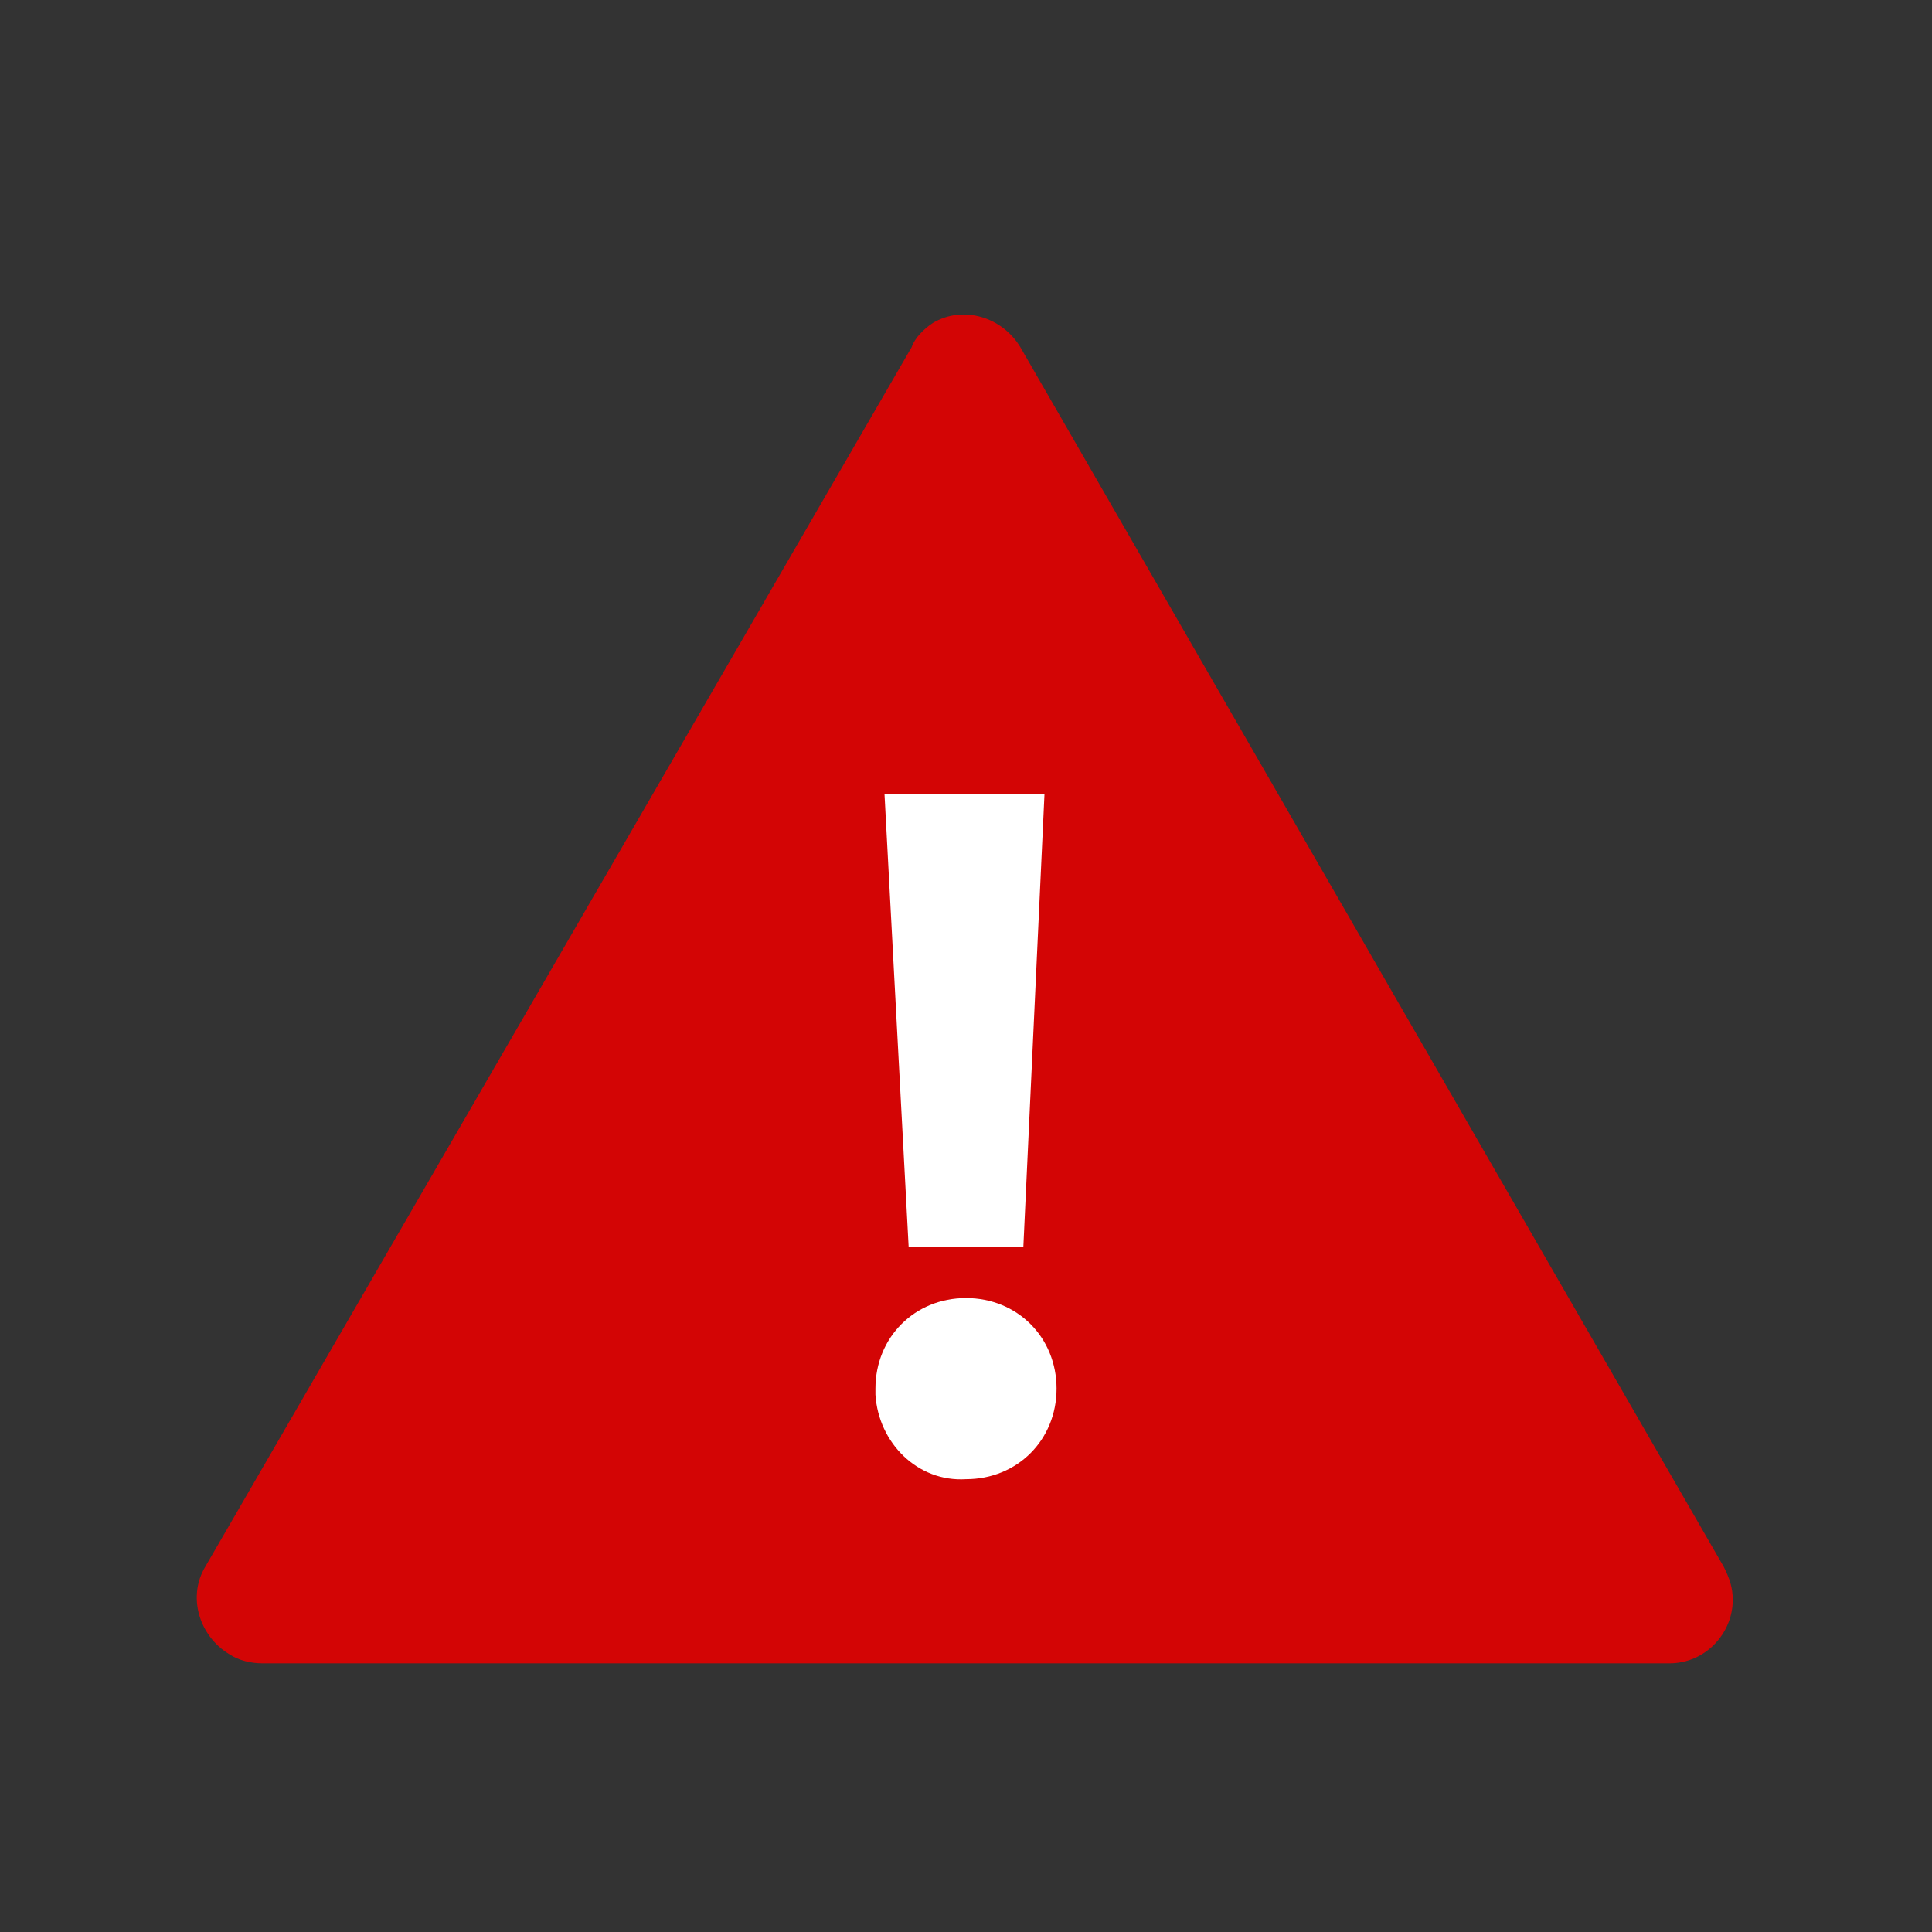
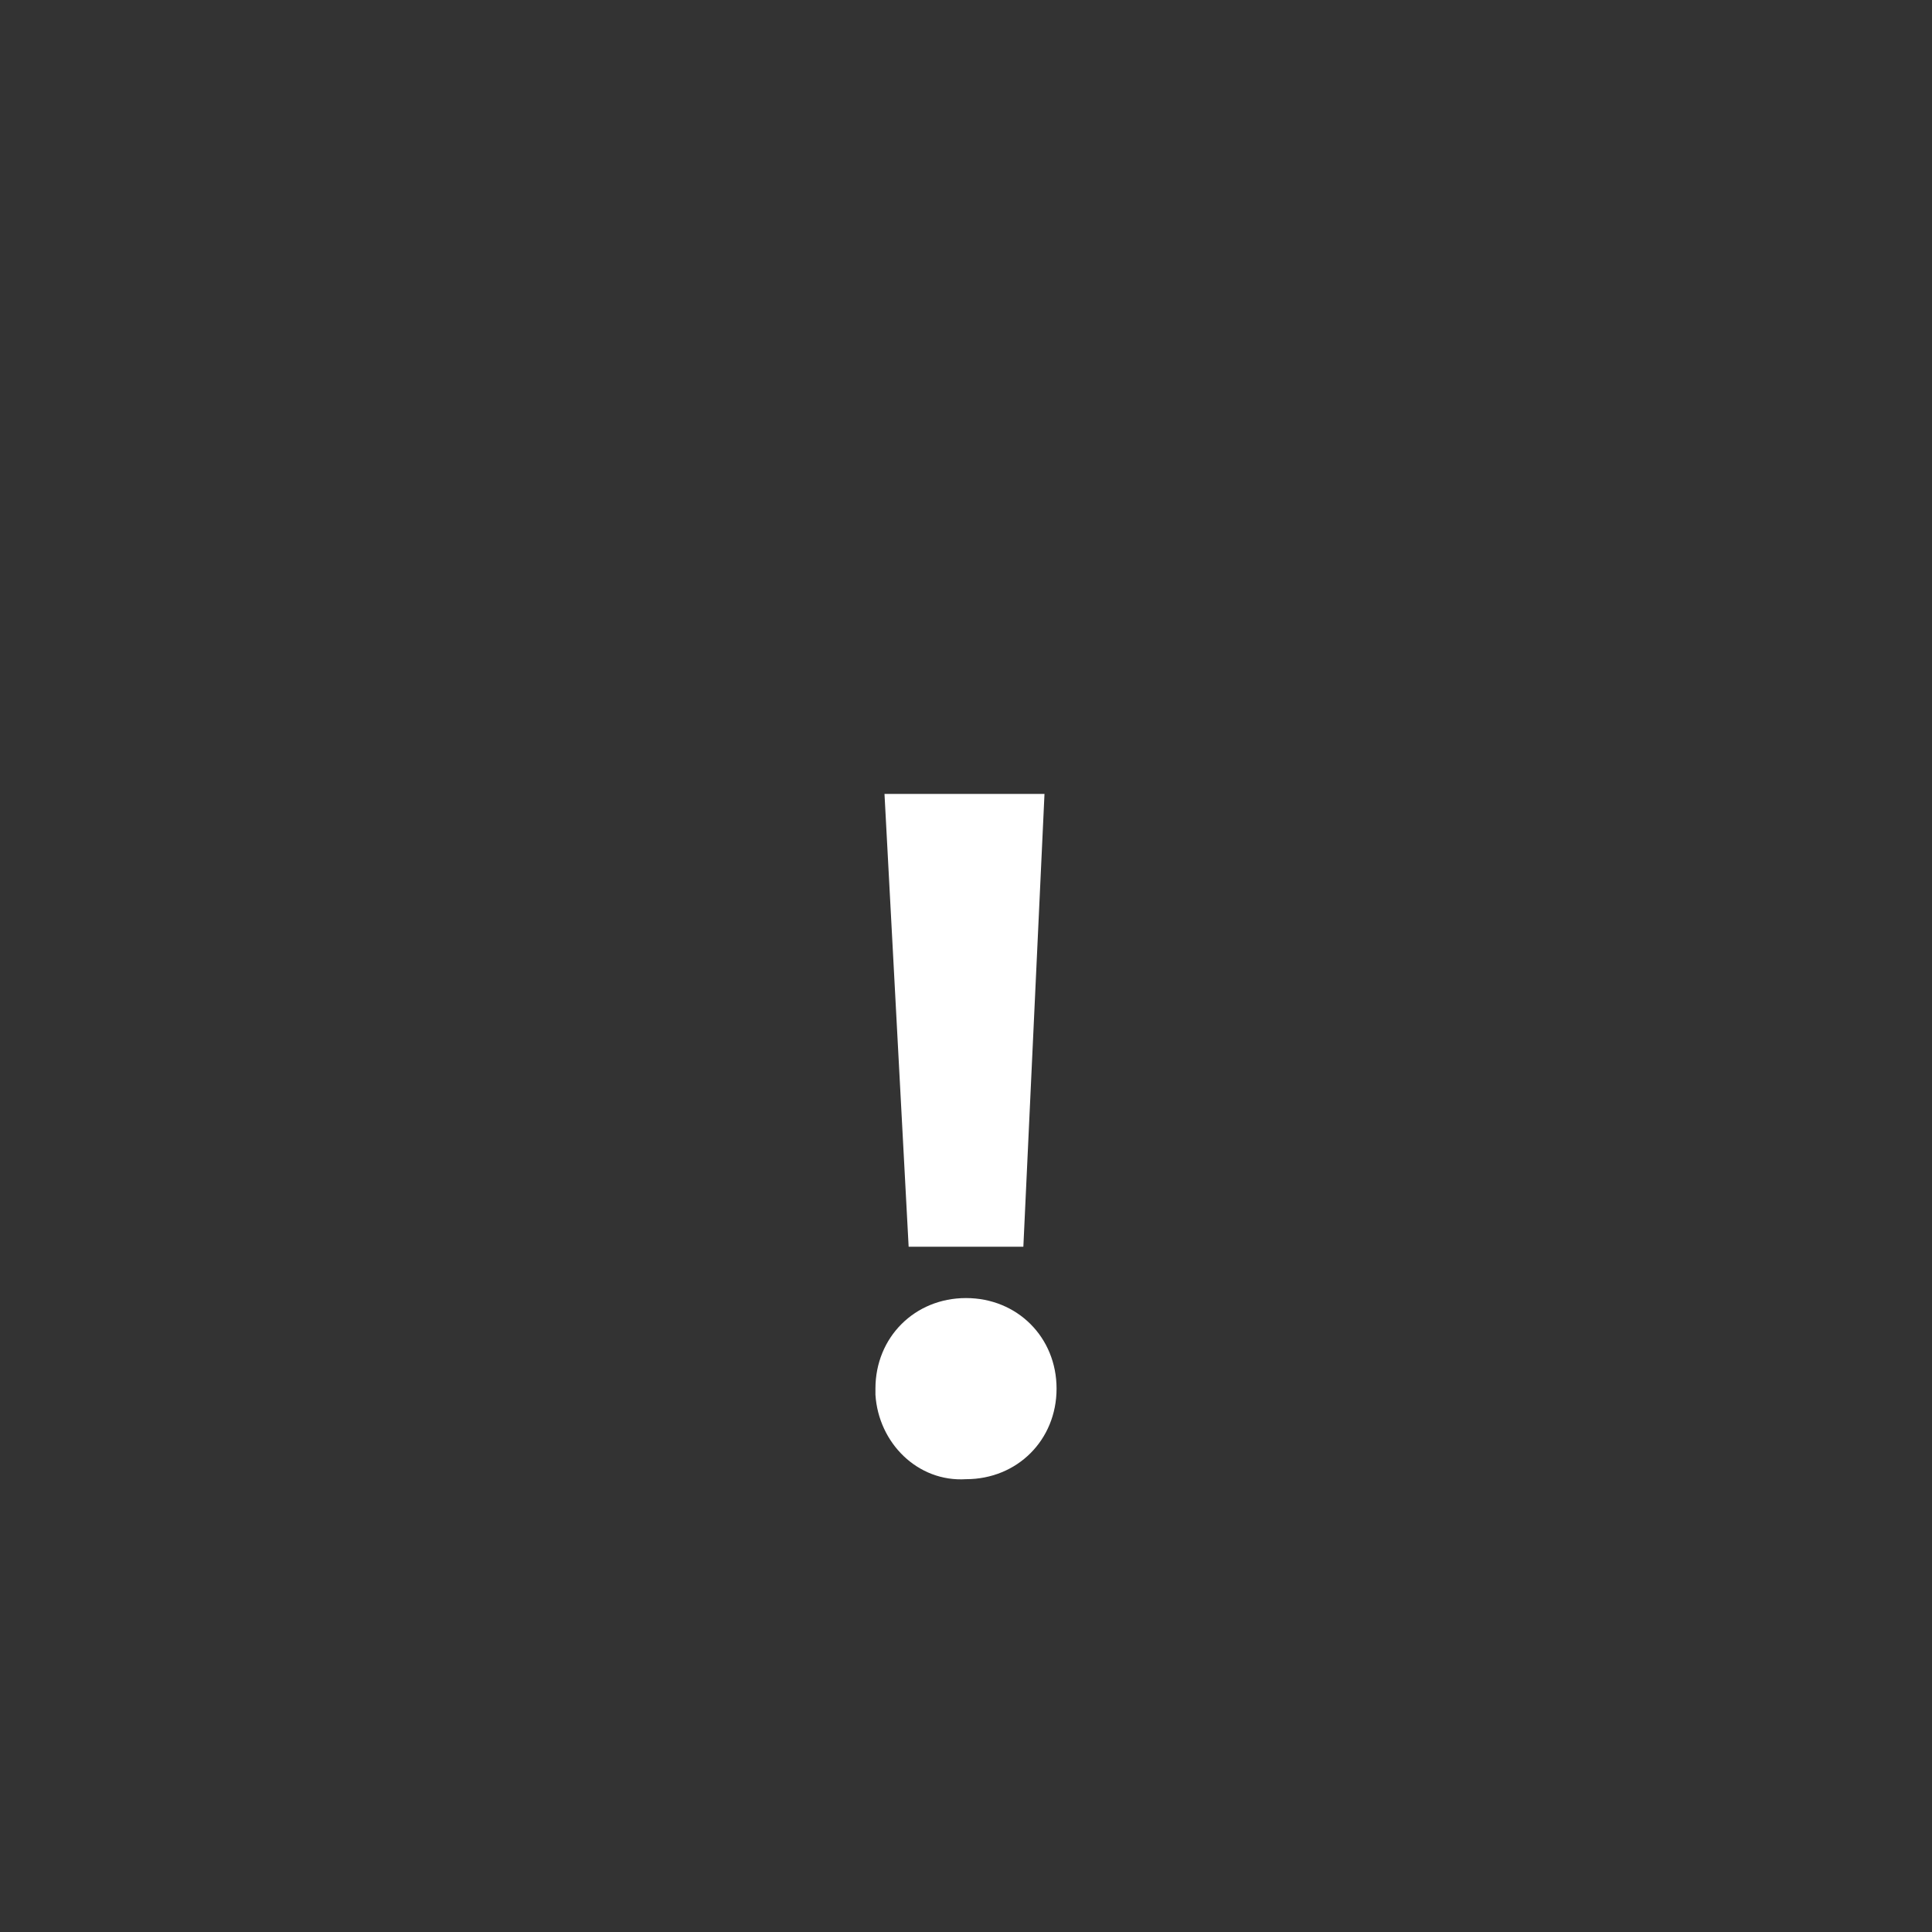
<svg xmlns="http://www.w3.org/2000/svg" version="1.1" id="Layer_1" x="0px" y="0px" viewBox="0 0 64 64" style="enable-background:new 0 0 64 64;" xml:space="preserve">
  <rect x="0" y="0" width="64" height="64" fill="#333333" stroke="none" />
  <style type="text/css">
	.st0{fill:#D30505;}
	.st1{fill:#FFFFFF;}
</style>
-   <path class="st0" d="M30.2,11.5L6.8,51.9c-0.6,1-0.2,2.3,0.8,2.9c0.3,0.2,0.7,0.3,1.1,0.3h46.6c1.2,0,2.1-1,2.1-2.1  c0-0.4-0.1-0.7-0.3-1.1L33.8,11.5c-0.6-1-1.9-1.4-2.9-0.8C30.6,10.9,30.3,11.2,30.2,11.5z" />
  <path class="st1" d="M29,46c0-1.7,1.3-3,3-3c1.7,0,3,1.3,3,3s-1.3,3-3,3c-1.6,0.1-2.9-1.2-3-2.8C29,46.2,29,46.1,29,46z M30.1,41.3  l-0.8-15h5.3l-0.7,15H30.1z" />
</svg>